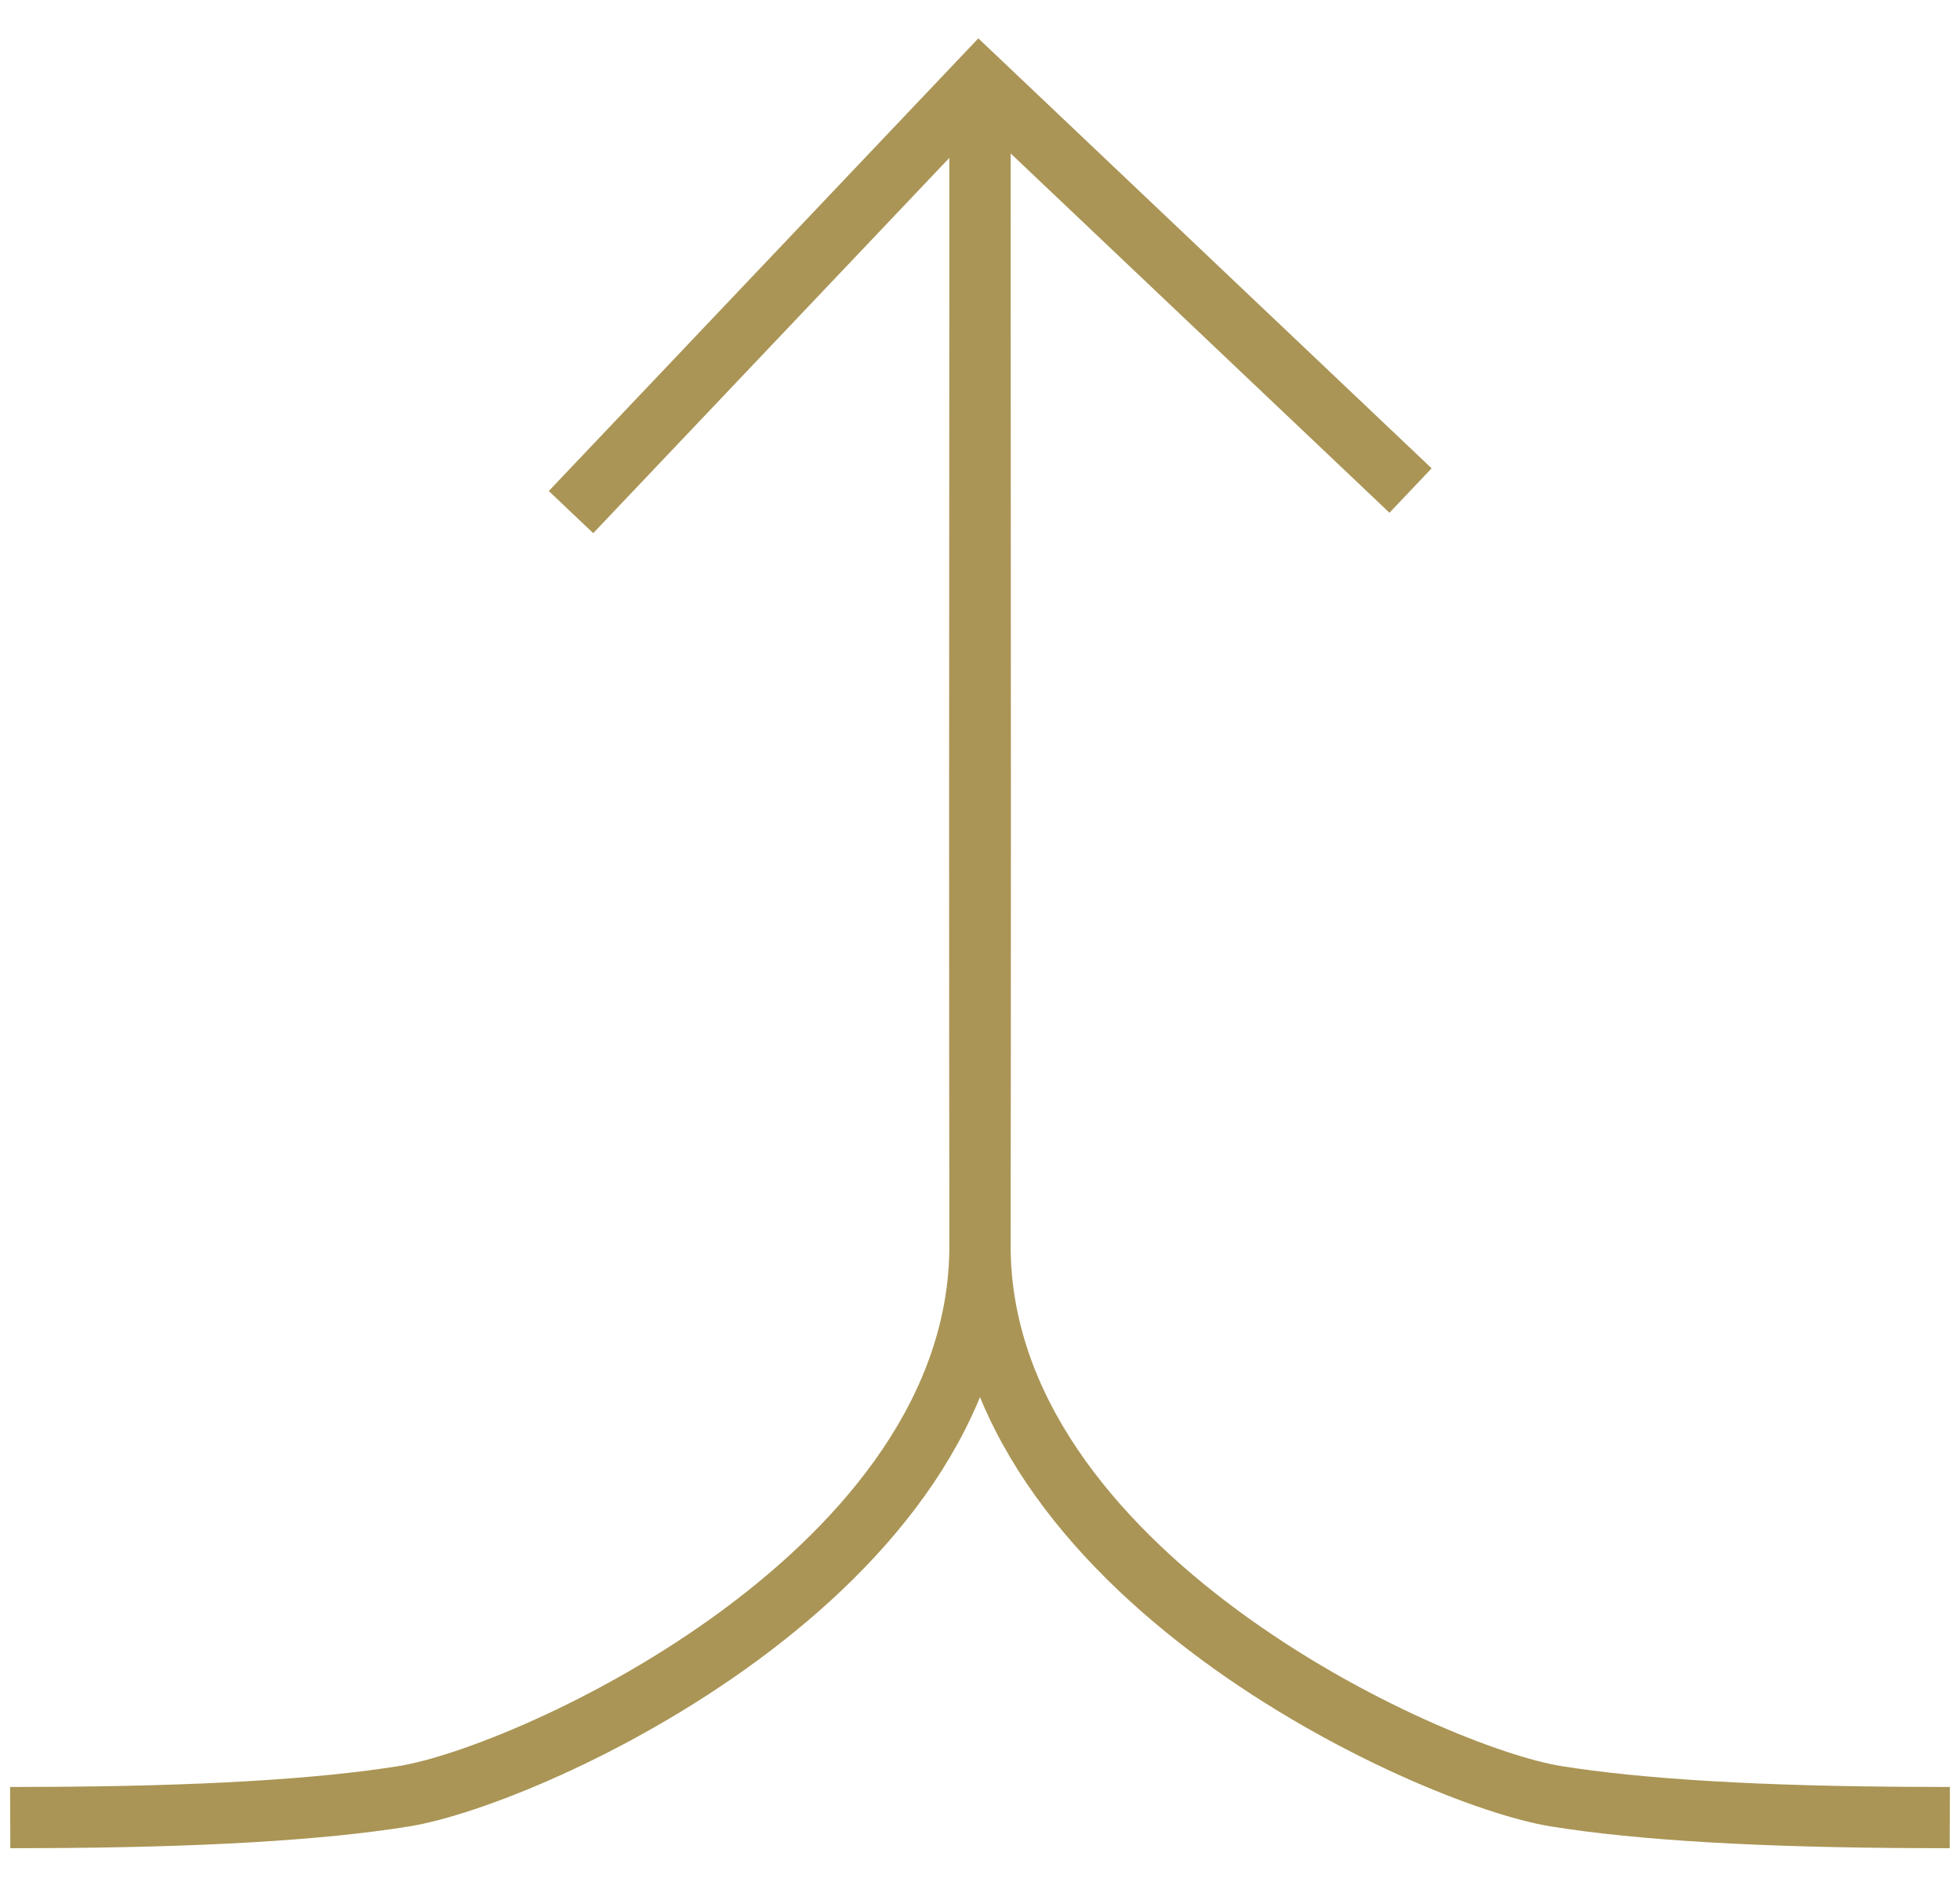
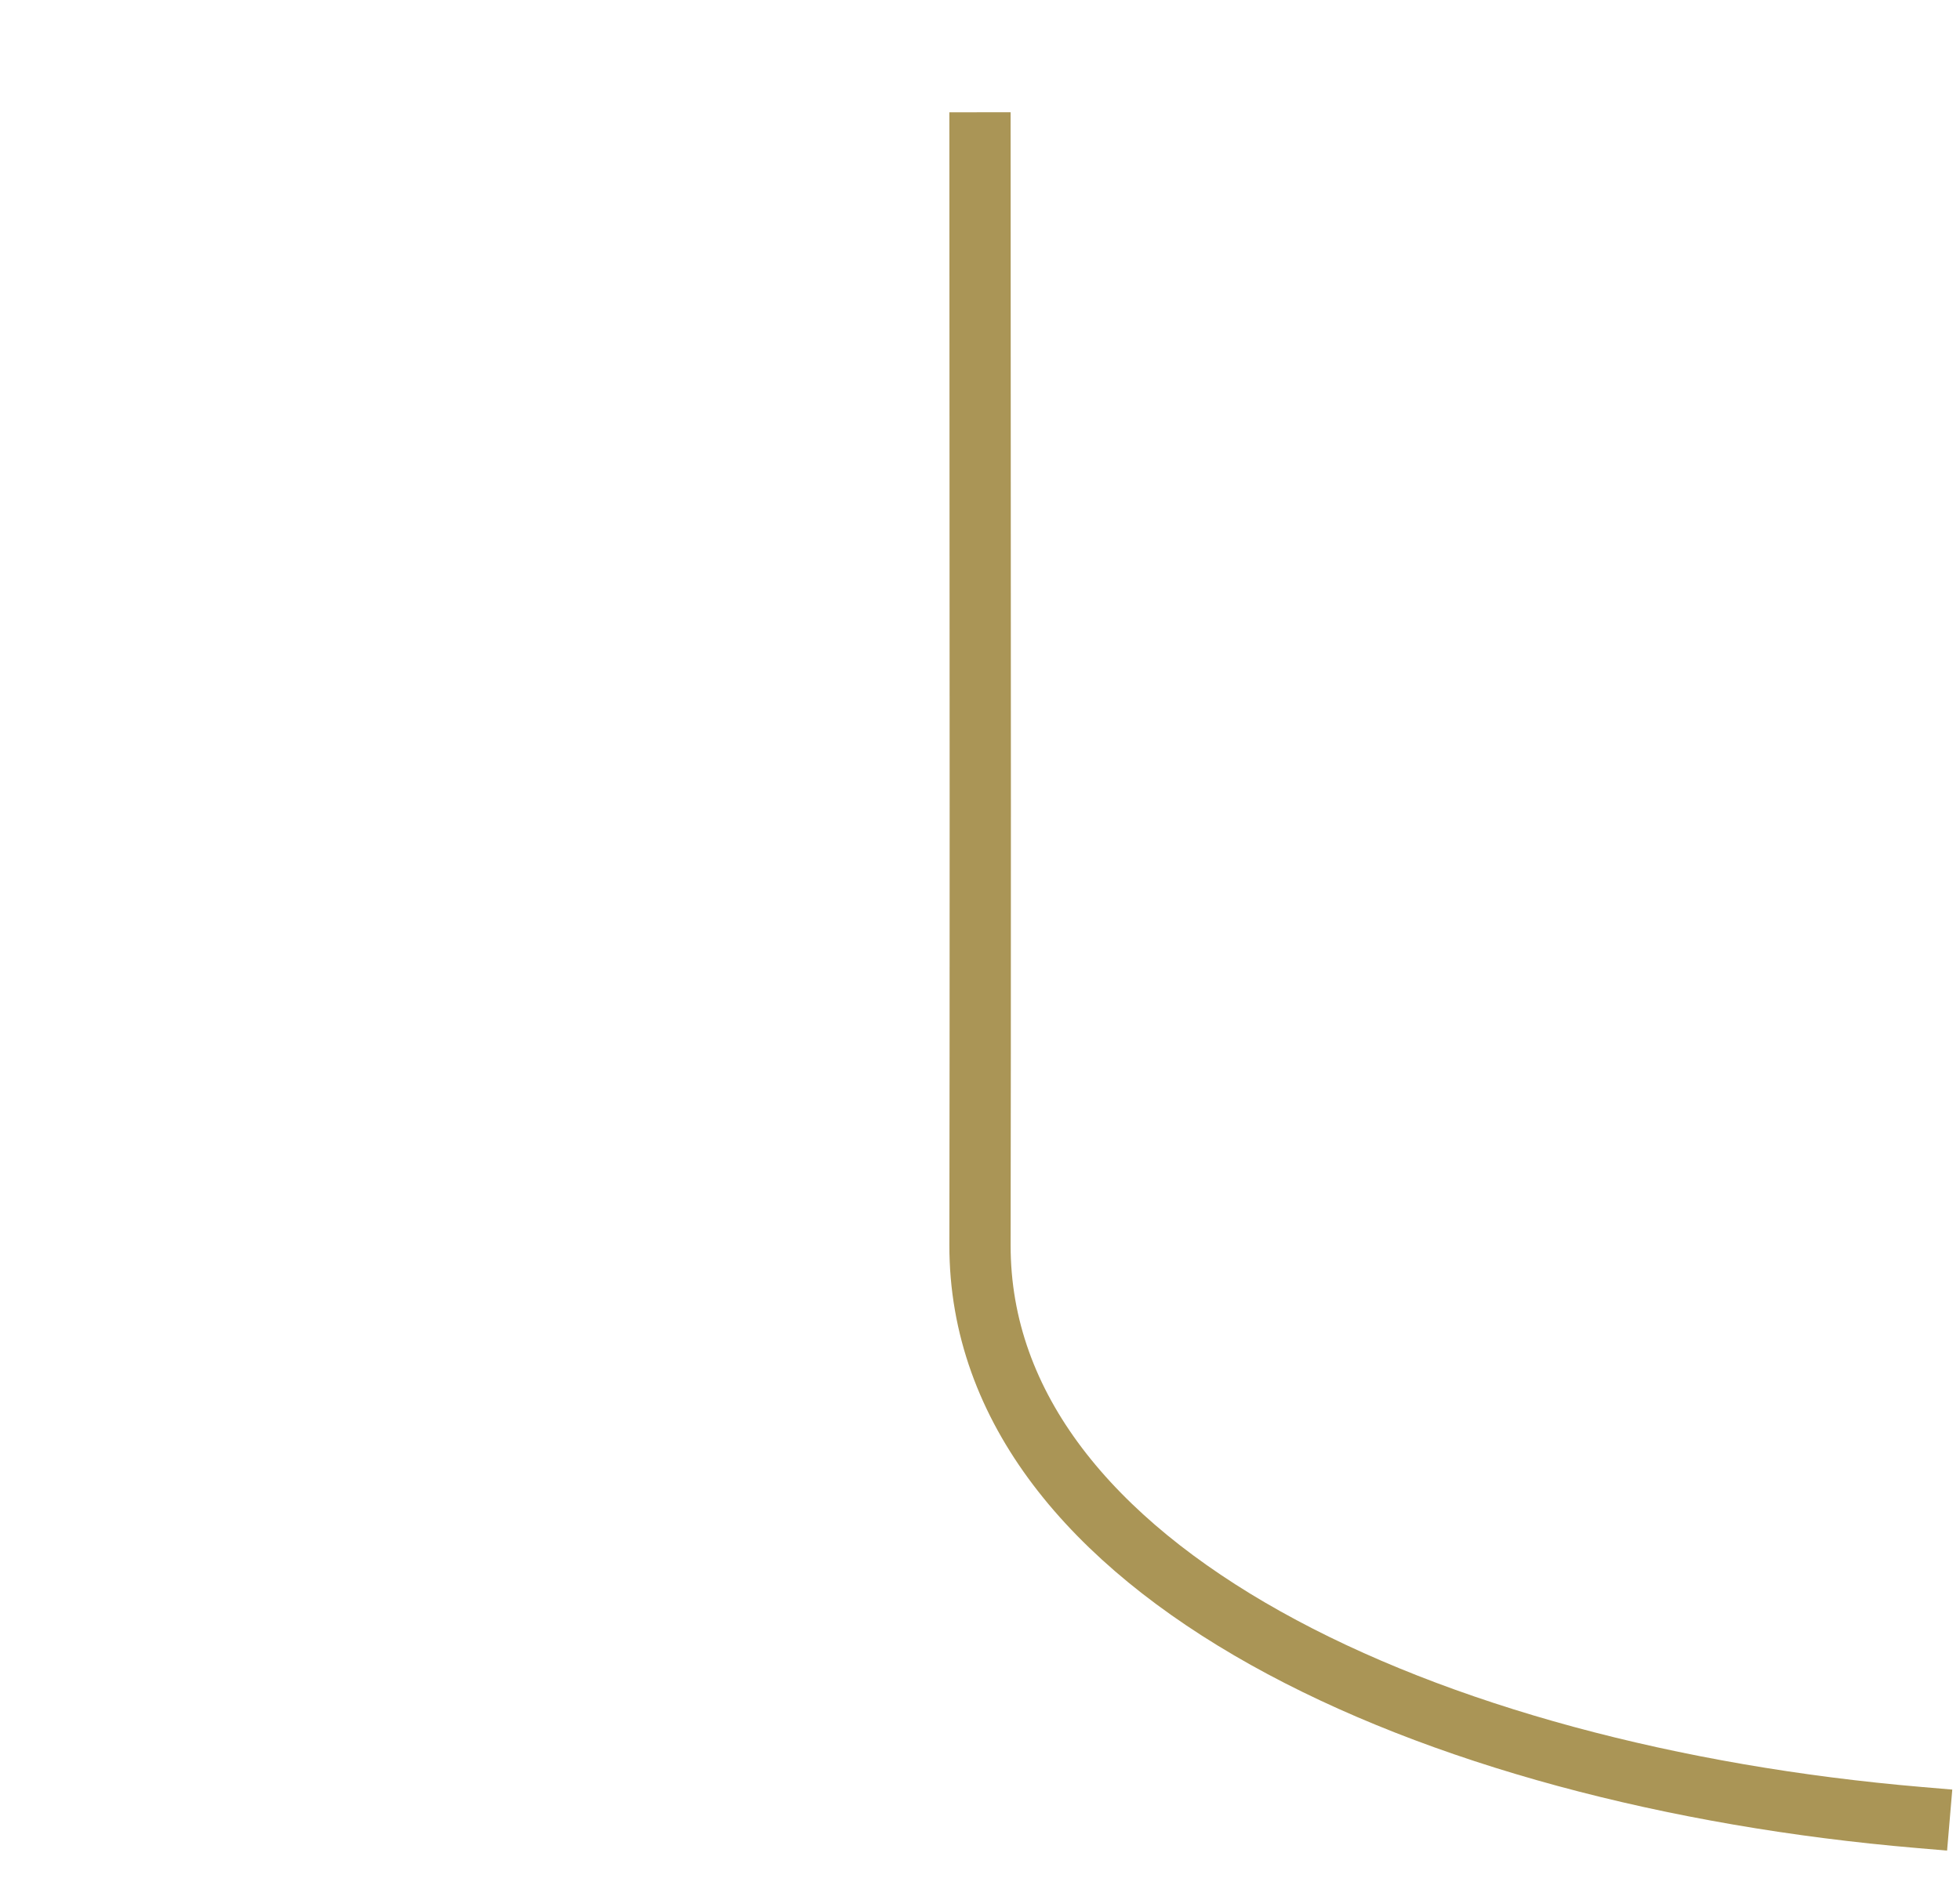
<svg xmlns="http://www.w3.org/2000/svg" width="48px" height="46px" viewBox="0 0 48 46" version="1.1">
  <title>Our Mission</title>
  <g id="Desktop" stroke="none" stroke-width="1" fill="none" fill-rule="evenodd" stroke-linecap="square">
    <g id="02_transformative_medicine" transform="translate(-174, -2766)" stroke="#AA9556" stroke-width="1.5">
      <g id="Our-Mission" transform="translate(175, 2768)">
-         <path d="M-4.97379915e-12,42.521 C3.862,42.507 6.827,42.333 8.896,42 C12,41.5 23.013,36.5 23,28.5 C22.991,23.167 22.991,14.167 23,1.5" id="Line-4" />
-         <path d="M23,42.521 C26.862,42.507 29.827,42.333 31.896,42 C35,41.5 46.013,36.5 46,28.5 C45.991,23.167 45.991,14.167 46,1.5" id="Line-4-Copy" transform="translate(34.5, 22.01) scale(-1, 1) translate(-34.5, -22.01) " />
-         <polyline id="Line-3" points="13.5 10 22.987 -1.42108547e-12 33 9.5" />
+         <path d="M23,42.521 C35,41.5 46.013,36.5 46,28.5 C45.991,23.167 45.991,14.167 46,1.5" id="Line-4-Copy" transform="translate(34.5, 22.01) scale(-1, 1) translate(-34.5, -22.01) " />
      </g>
    </g>
  </g>
</svg>